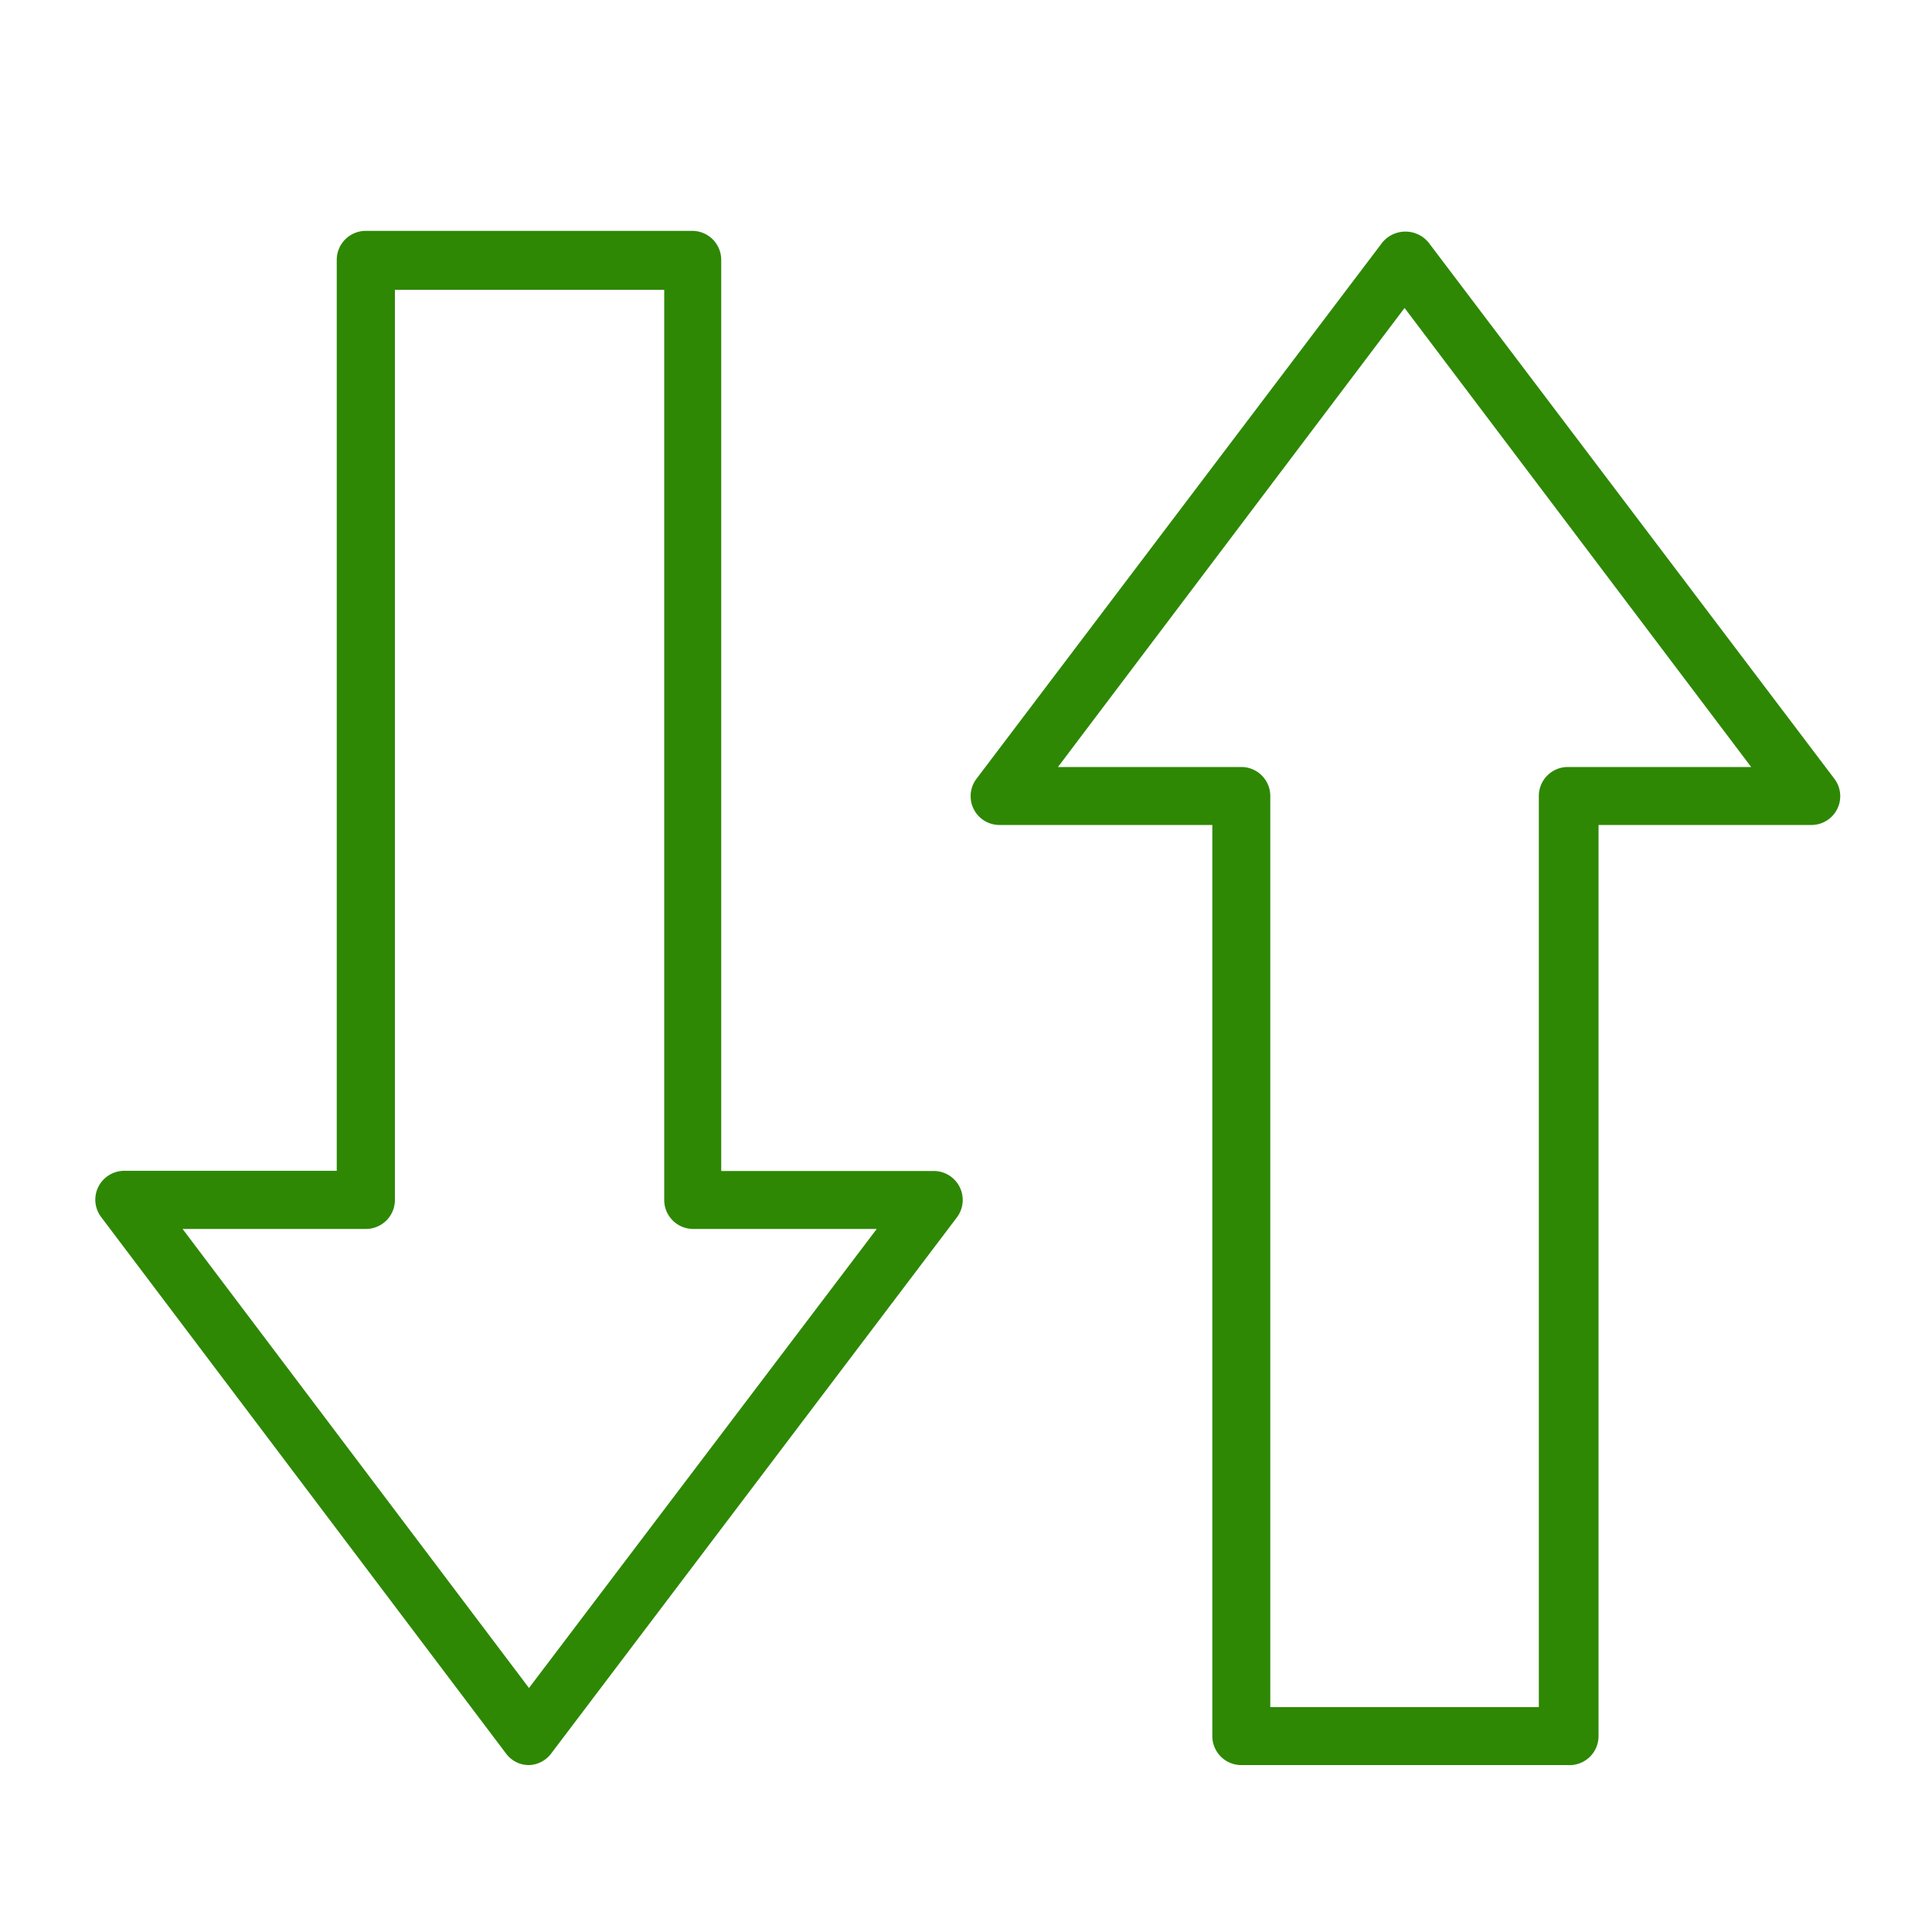
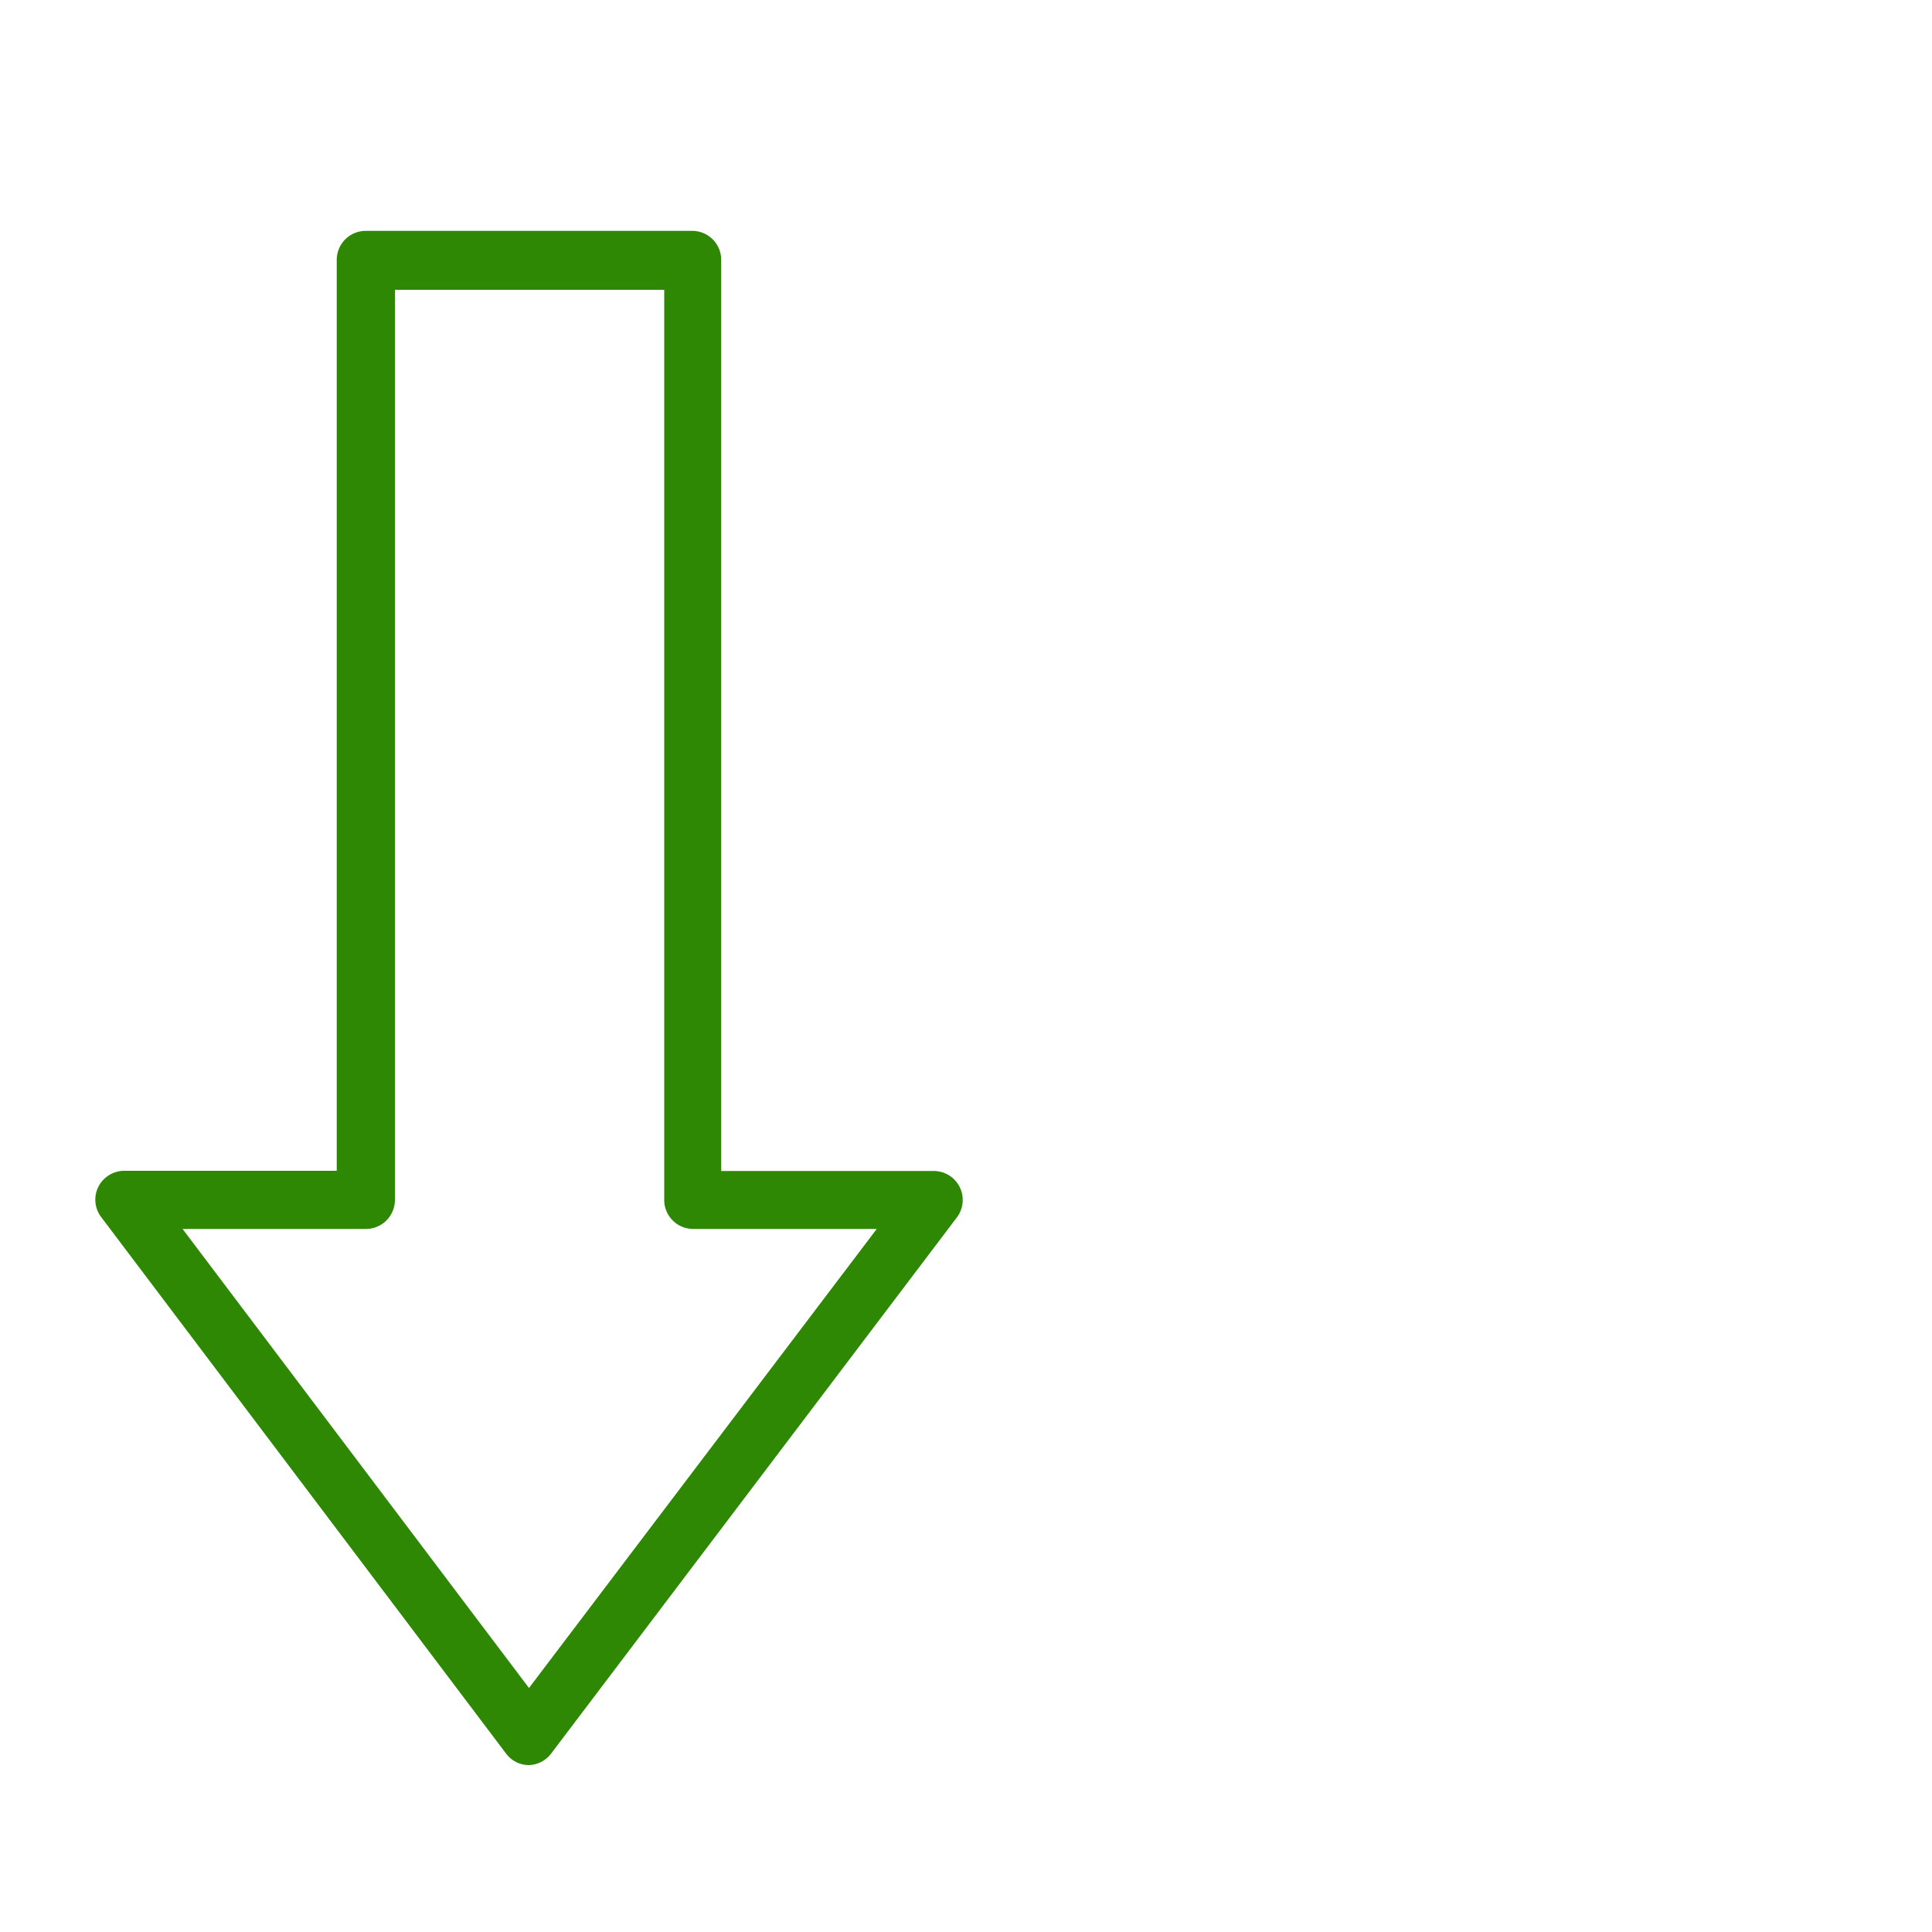
<svg xmlns="http://www.w3.org/2000/svg" id="vectorisé" width="100" height="100" viewBox="0 0 100 100">
  <defs>
    <style>.cls-1{fill:#2e8804;}</style>
  </defs>
  <title>ico_mecanismes-contrer-plagiat_2</title>
-   <path class="cls-1" d="M81.15,91.36H64.25a1.5,1.5,0,0,1-1.5-1.5V42.7h-11a1.49,1.49,0,0,1-1.2-2.4l21-27.75a1.55,1.55,0,0,1,2.39,0l21,27.75a1.49,1.49,0,0,1-1.2,2.4h-11V89.86A1.5,1.5,0,0,1,81.15,91.36Zm-15.4-3h13.9V41.2a1.5,1.5,0,0,1,1.5-1.5h9.49L72.7,15.94,54.76,39.7h9.49a1.5,1.5,0,0,1,1.5,1.5Z" />
  <path class="cls-1" d="M27.38,91.36h0a1.47,1.47,0,0,1-1.19-.6L5.24,63a1.49,1.49,0,0,1-.15-1.57,1.51,1.51,0,0,1,1.34-.83h11V13.45a1.5,1.5,0,0,1,1.5-1.5H35.83a1.5,1.5,0,0,1,1.5,1.5V60.61h11a1.5,1.5,0,0,1,1.2,2.4l-21,27.75A1.49,1.49,0,0,1,27.38,91.36ZM9.45,63.61,27.38,87.37l18-23.76h-9.5a1.5,1.5,0,0,1-1.5-1.5V15H20.44V62.11a1.5,1.5,0,0,1-1.5,1.5Z" />
</svg>